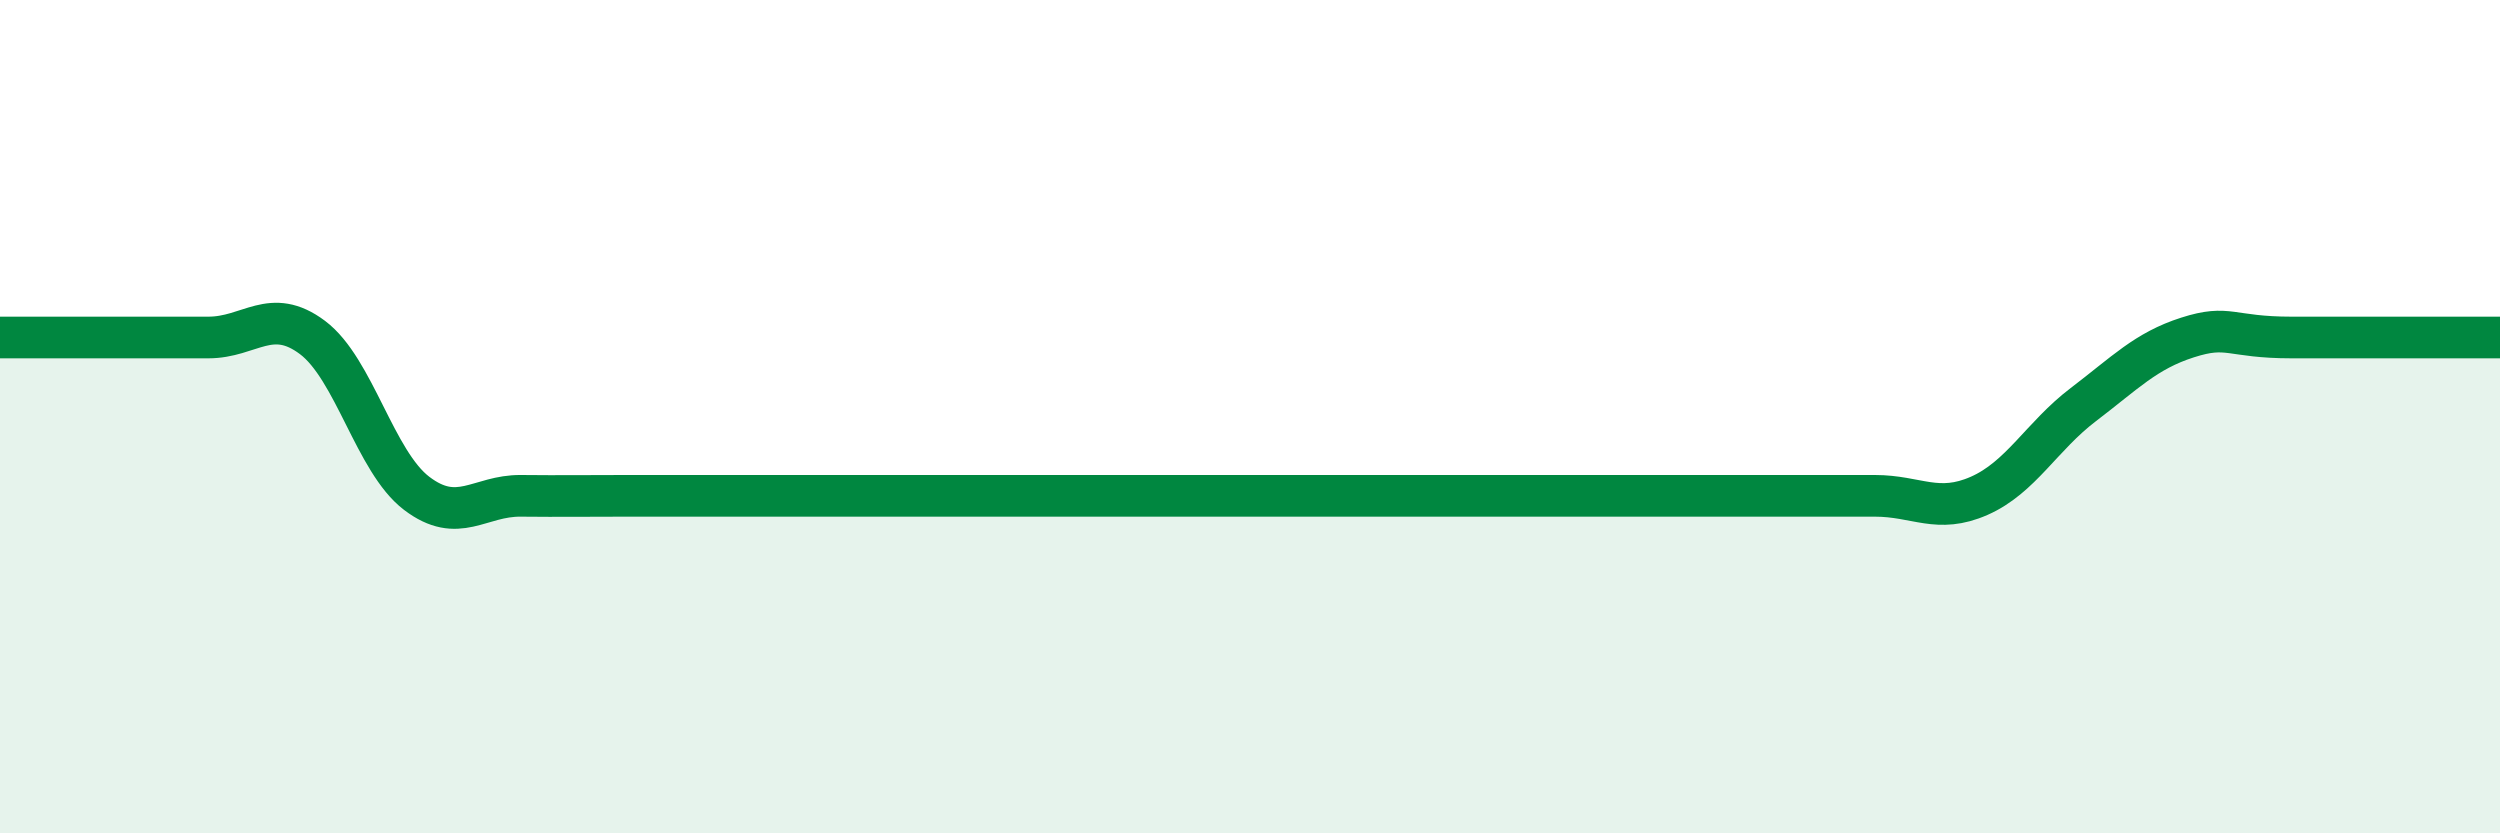
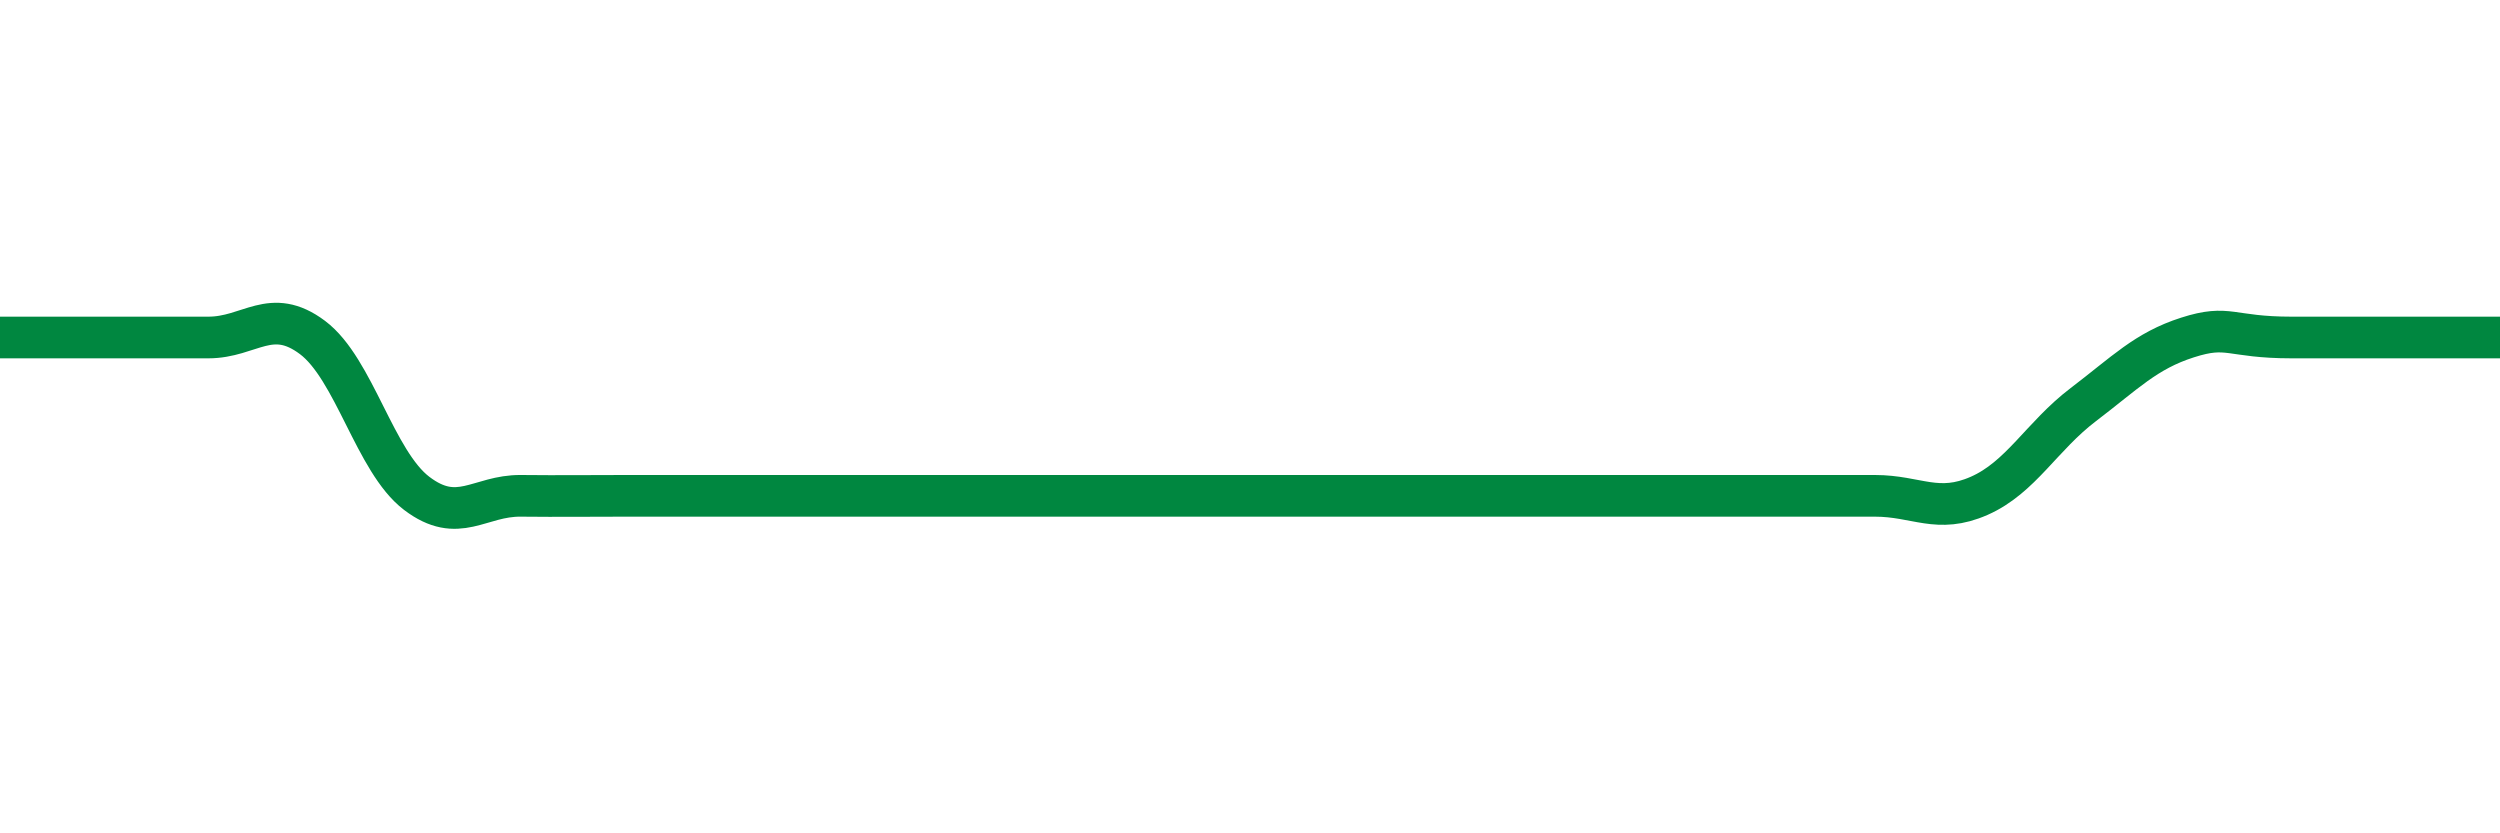
<svg xmlns="http://www.w3.org/2000/svg" width="60" height="20" viewBox="0 0 60 20">
-   <path d="M 0,8.1 C 0.5,8.1 1.5,8.1 2.5,8.1 C 3.5,8.1 4,8.1 5,8.1 C 6,8.1 6.5,7.35 7.5,8.1 C 8.5,8.85 9,11.08 10,11.84 C 11,12.6 11.5,11.89 12.5,11.9 C 13.5,11.91 14,11.9 15,11.9 C 16,11.9 16.5,11.9 17.5,11.9 C 18.5,11.9 19,11.9 20,11.9 C 21,11.9 21.5,11.9 22.5,11.9 C 23.5,11.9 24,11.9 25,11.9 C 26,11.9 26.5,11.9 27.5,11.9 C 28.5,11.9 29,11.9 30,11.9 C 31,11.9 31.5,11.9 32.5,11.9 C 33.5,11.9 34,11.9 35,11.9 C 36,11.9 36.5,11.9 37.5,11.9 C 38.5,11.9 39,11.9 40,11.9 C 41,11.9 41.5,11.9 42.5,11.9 C 43.5,11.9 44,11.9 45,11.9 C 46,11.9 46.5,12.34 47.5,11.9 C 48.5,11.46 49,10.47 50,9.71 C 51,8.95 51.5,8.42 52.5,8.1 C 53.5,7.78 53.5,8.1 55,8.1 C 56.5,8.1 59,8.1 60,8.1L60 20L0 20Z" fill="#008740" opacity="0.1" stroke-linecap="round" stroke-linejoin="round" />
  <path d="M 0,8.1 C 0.5,8.1 1.5,8.1 2.5,8.1 C 3.5,8.1 4,8.1 5,8.1 C 6,8.1 6.5,7.35 7.5,8.1 C 8.5,8.85 9,11.08 10,11.84 C 11,12.6 11.5,11.89 12.5,11.9 C 13.5,11.91 14,11.9 15,11.9 C 16,11.9 16.5,11.9 17.5,11.9 C 18.5,11.9 19,11.9 20,11.9 C 21,11.9 21.5,11.9 22.5,11.9 C 23.5,11.9 24,11.9 25,11.9 C 26,11.9 26.5,11.9 27.5,11.9 C 28.5,11.9 29,11.9 30,11.9 C 31,11.9 31.5,11.9 32.5,11.9 C 33.5,11.9 34,11.9 35,11.9 C 36,11.9 36.5,11.9 37.5,11.9 C 38.5,11.9 39,11.9 40,11.9 C 41,11.9 41.5,11.9 42.5,11.9 C 43.5,11.9 44,11.9 45,11.9 C 46,11.9 46.5,12.34 47.5,11.9 C 48.5,11.46 49,10.47 50,9.71 C 51,8.95 51.5,8.42 52.5,8.1 C 53.5,7.78 53.5,8.1 55,8.1 C 56.5,8.1 59,8.1 60,8.1" stroke="#008740" stroke-width="1" fill="none" stroke-linecap="round" stroke-linejoin="round" />
</svg>